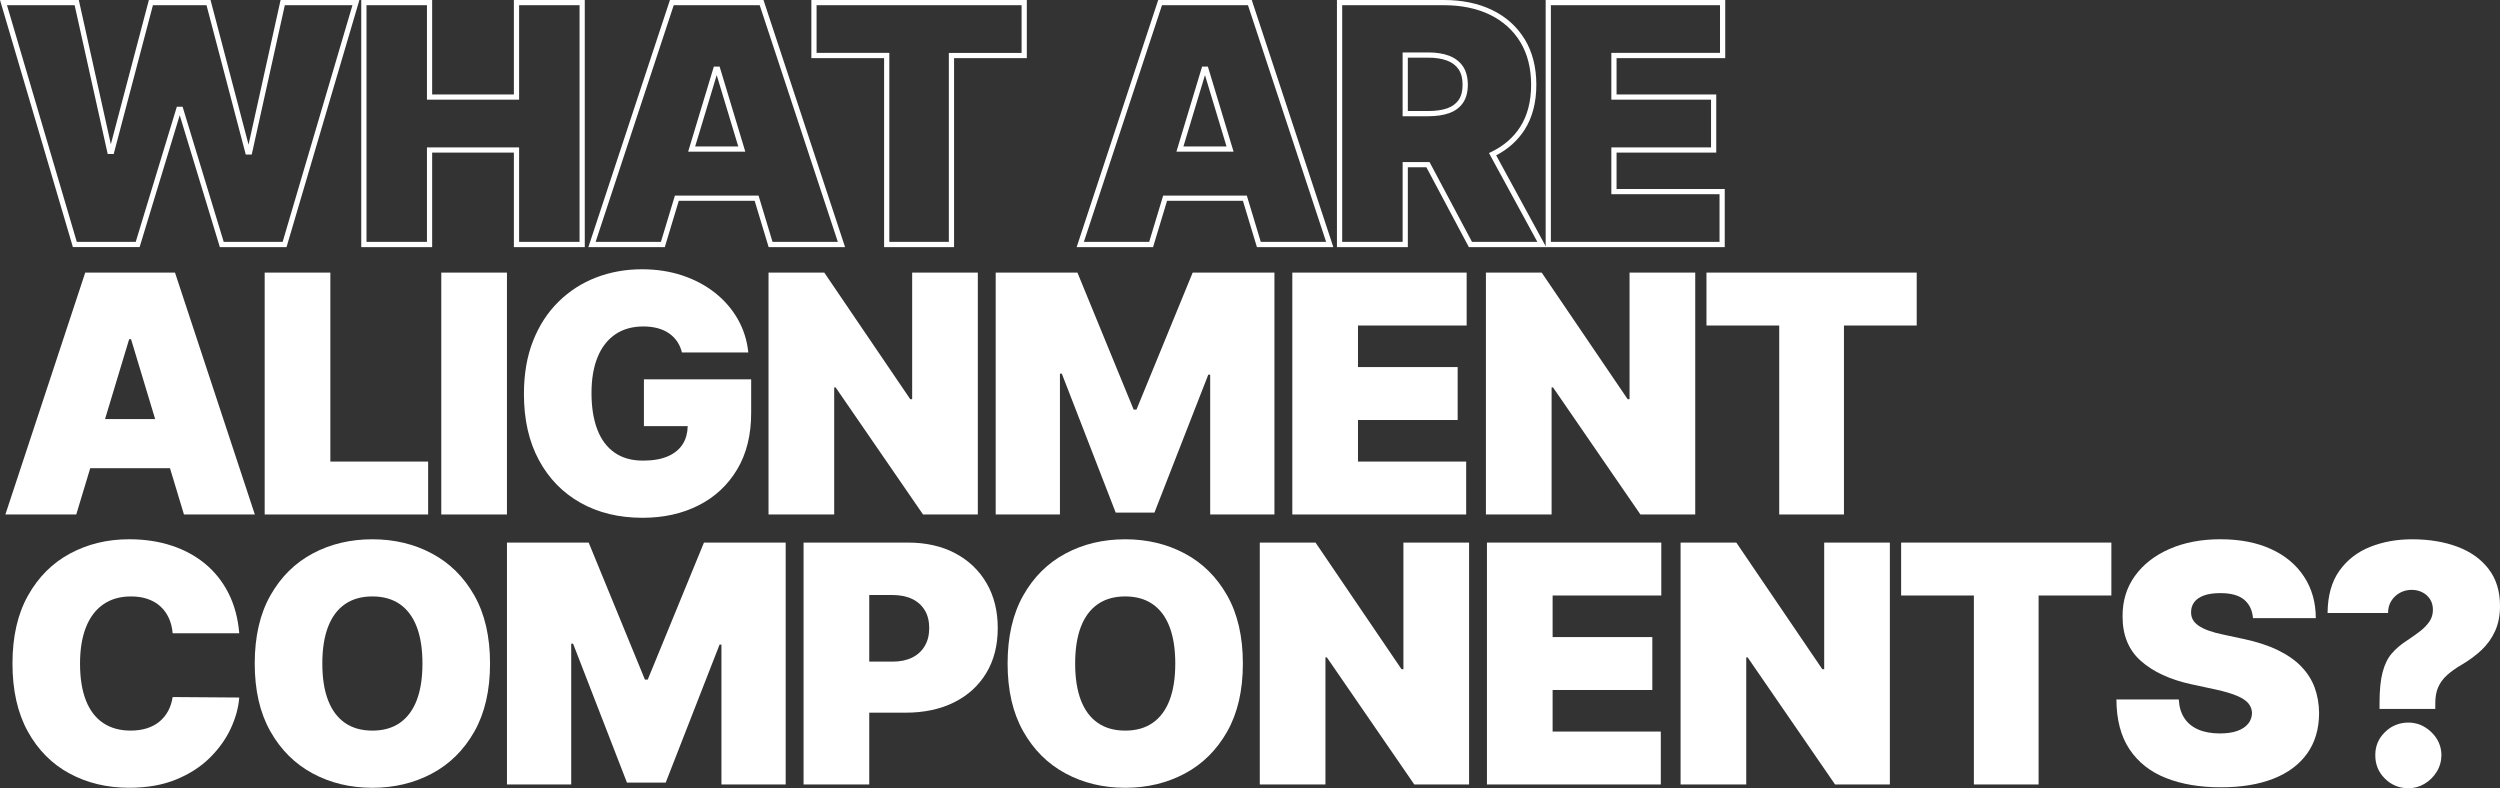
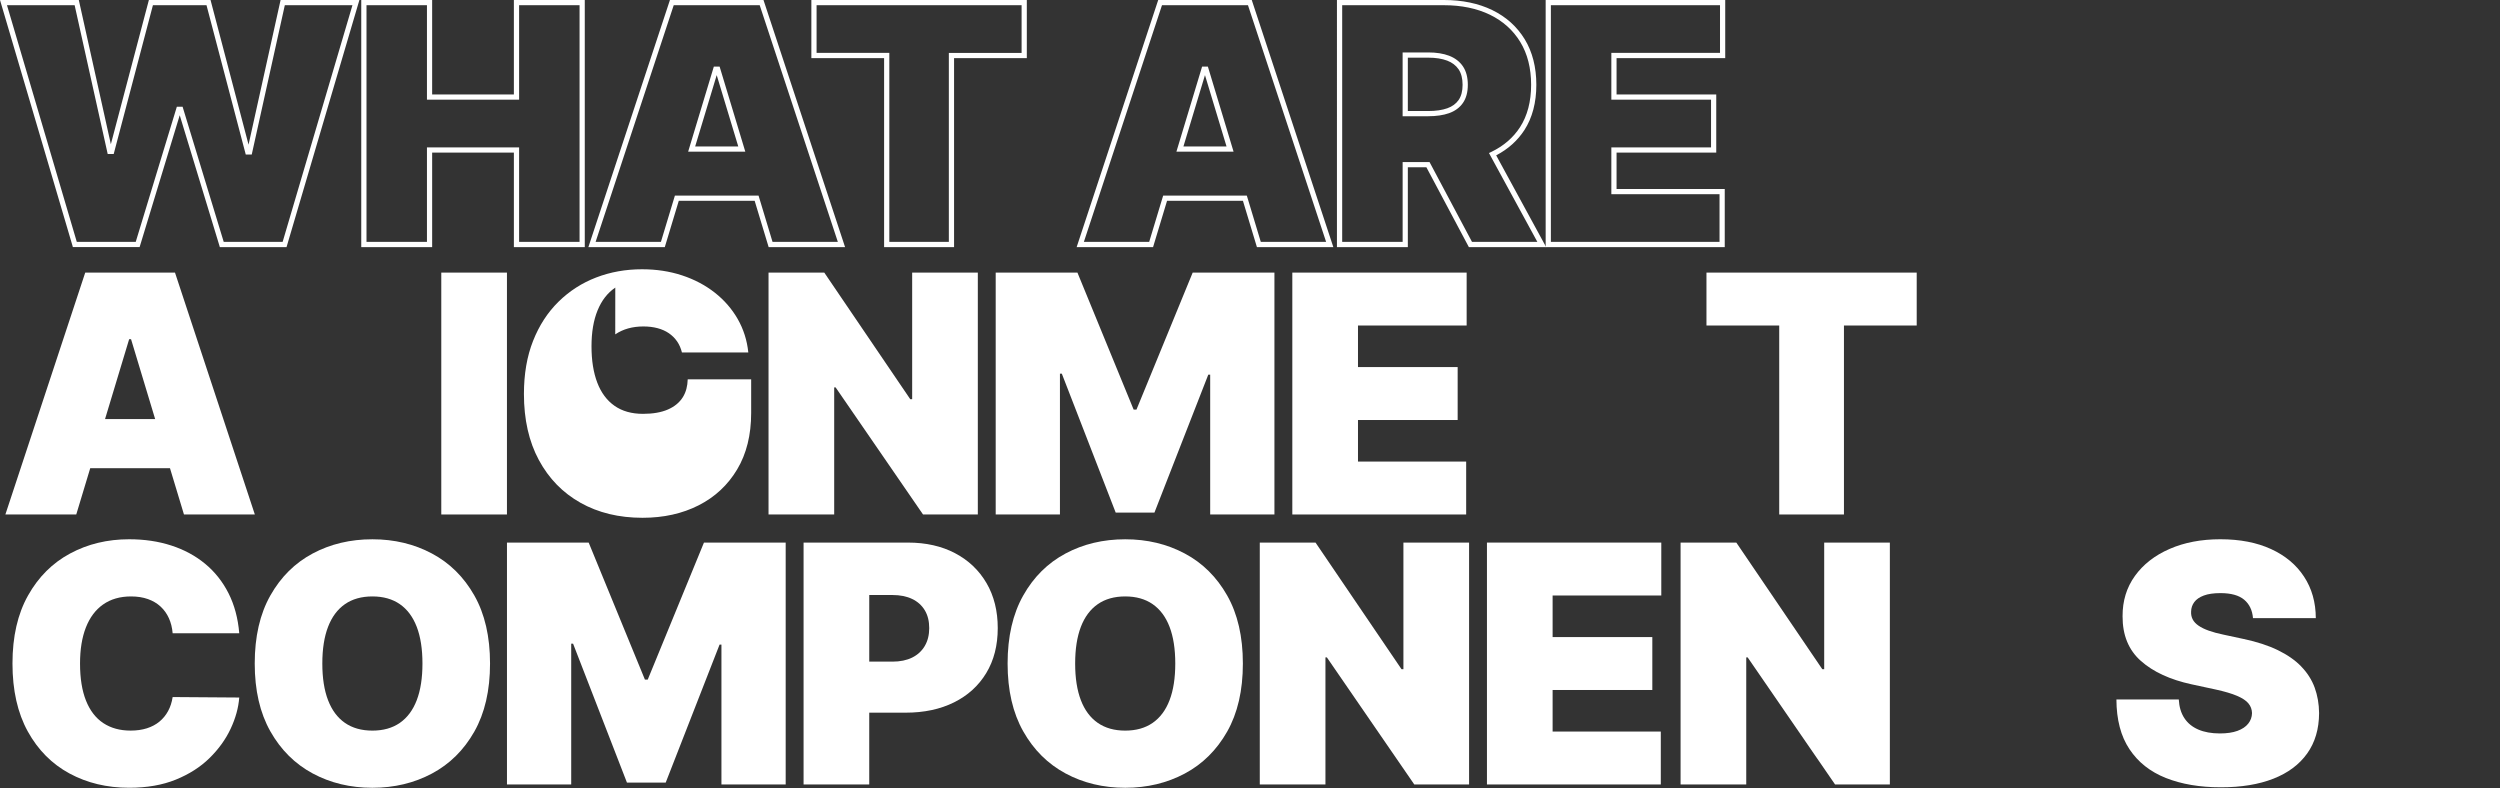
<svg xmlns="http://www.w3.org/2000/svg" id="a" viewBox="0 0 135.694 42.784">
  <rect x="0" y="0" width="135.694" height="42.784" fill="#333333" stroke="none" />
  <defs>
    <style>.b{fill:#fff;}</style>
  </defs>
  <path class="b" d="M15.554,13.412h-3.622l-.03-.101-2.147-7.057-2.177,7.157h-3.623l-.029-.102L0,0h4.277l.025.111,1.715,7.718L8.081,0h3.347l.027.105,2.036,7.748,1.739-7.854h4.278l-3.955,13.412ZM12.143,13.129h3.198L19.13.283h-3.671l-1.795,8.103h-.326l-.027-.105L11.209.283h-2.909l-2.129,8.077h-.325l-.025-.111L4.051.283H.379l3.789,12.846h3.199l2.231-7.334h.314l.03.101,2.201,7.233Z" />
  <path class="b" d="M31.74,13.412h-3.848v-5.128h-4.436v5.128h-3.848V0h3.848v5.128h4.436V0h3.848v13.412ZM28.176,13.129h3.281V.283h-3.281v5.128h-5.002V.283h-3.281v12.846h3.281v-5.128h5.002v5.128Z" />
  <path class="b" d="M45.868,13.412h-4.148l-.759-2.513h-4.118l-.759,2.513h-4.148L36.363,0h5.077l.032.097,4.396,13.315ZM41.931,13.129h3.545L41.235.283h-4.667l-4.24,12.846h3.545l.759-2.513h4.54l.759,2.513ZM40.452,8.232h-3.101l1.394-4.617h.314l1.394,4.617ZM37.732,7.949h2.339l-1.17-3.872-1.169,3.872Z" />
  <path class="b" d="M51.784,13.412h-3.797V3.155h-3.948V0h11.694v3.155h-3.949v10.257ZM48.27,13.129h3.231V2.872h3.949V.283h-11.128v2.588h3.948v10.257Z" />
  <path class="b" d="M72.37,13.412h-4.148l-.759-2.513h-4.118l-.759,2.513h-4.148L62.865,0h5.077l.032.097,4.396,13.315ZM68.433,13.129h3.545L67.737.283h-4.667l-4.24,12.846h3.545l.759-2.513h4.54l.759,2.513ZM66.954,8.232h-3.101l1.394-4.617h.314l1.394,4.617ZM64.234,7.949h2.339l-1.17-3.872-1.169,3.872Z" />
  <path class="b" d="M83.921,13.412h-4.195l-2.305-4.333h-1.007v4.333h-3.848V0h5.809c.991,0,1.873.184,2.619.546.752.365,1.346.899,1.765,1.586.418.686.63,1.518.63,2.471,0,.964-.218,1.79-.647,2.456-.372.574-.887,1.036-1.533,1.373l2.713,4.981ZM79.895,13.129h3.549l-2.626-4.822.134-.065c.661-.319,1.183-.769,1.551-1.338.399-.618.603-1.392.603-2.301,0-.9-.198-1.683-.589-2.324-.39-.64-.943-1.137-1.645-1.478-.708-.343-1.548-.518-2.496-.518h-5.525v12.846h3.281v-4.333h1.46l2.305,4.333ZM77.528,6.309h-1.397v-3.463h1.397c.435,0,.814.06,1.125.179.323.123.576.318.752.578s.265.597.265 1c0,.399-.089.731-.266.985-.177.255-.431.442-.755.556-.31.109-.688.165-1.121.165ZM76.414,6.026h1.114c.401,0,.747-.05,1.027-.149.267-.094.474-.245.616-.45.143-.206.215-.482.215-.823,0-.345-.073-.628-.216-.841-.144-.211-.352-.37-.619-.472-.279-.106-.623-.161-1.023-.161h-1.114v2.897Z" />
  <path class="b" d="M93.615,13.412h-9.72V0h9.746v3.155h-5.898v1.974h5.411v3.155h-5.411v1.973h5.872v3.155ZM84.179,13.129h9.153v-2.589h-5.872v-2.54h5.411v-2.589h-5.411v-2.54h5.898V.283h-9.18v12.846Z" />
  <path class="b" d="M4.897,25.412h4.329l.759,2.513h3.847l-4.334-13.129h-4.872L.292,27.925h3.847l.759-2.513ZM7.113,18.411l1.308,4.334h-2.719l1.308-4.334h.102Z" />
-   <polygon class="b" points="14.366 14.796 14.366 27.925 23.238 27.925 23.238 25.053 17.931 25.053 17.931 14.796 14.366 14.796" />
  <rect class="b" x="23.952" y="14.796" width="3.564" height="13.129" />
-   <path class="b" d="M33.394,18.149c.421-.286.931-.43,1.529-.43.277,0,.533.031.767.093.232.062.438.154.615.275.177.122.325.27.445.442.119.173.207.373.263.6h3.603c-.068-.658-.261-1.263-.576-1.815-.316-.551-.732-1.029-1.247-1.433-.516-.404-1.107-.716-1.776-.936s-1.392-.33-2.17-.33c-.885,0-1.714.148-2.487.445-.773.297-1.455.735-2.045,1.315s-1.05,1.288-1.381,2.125c-.332.838-.497,1.799-.497,2.885,0,1.385.27,2.58.81,3.583.541,1.004,1.294,1.778,2.26,2.321.966.543,2.088.815,3.366.815,1.145,0,2.161-.226,3.048-.677.887-.451,1.583-1.1,2.09-1.949.507-.848.76-1.871.76-3.067v-1.821h-5.821v2.539h2.377c-.01.365-.092.688-.261.962-.18.29-.45.515-.811.673-.361.158-.812.237-1.355.237-.615,0-1.131-.145-1.545-.436-.415-.29-.727-.709-.936-1.256-.209-.547-.314-1.205-.314-1.975,0-.761.109-1.41.33-1.949.22-.539.54-.951.961-1.237Z" />
+   <path class="b" d="M33.394,18.149c.421-.286.931-.43,1.529-.43.277,0,.533.031.767.093.232.062.438.154.615.275.177.122.325.27.445.442.119.173.207.373.263.6h3.603c-.068-.658-.261-1.263-.576-1.815-.316-.551-.732-1.029-1.247-1.433-.516-.404-1.107-.716-1.776-.936s-1.392-.33-2.17-.33c-.885,0-1.714.148-2.487.445-.773.297-1.455.735-2.045,1.315s-1.05,1.288-1.381,2.125c-.332.838-.497,1.799-.497,2.885,0,1.385.27,2.58.81,3.583.541,1.004,1.294,1.778,2.26,2.321.966.543,2.088.815,3.366.815,1.145,0,2.161-.226,3.048-.677.887-.451,1.583-1.1,2.09-1.949.507-.848.76-1.871.76-3.067v-1.821h-5.821h2.377c-.01.365-.092.688-.261.962-.18.29-.45.515-.811.673-.361.158-.812.237-1.355.237-.615,0-1.131-.145-1.545-.436-.415-.29-.727-.709-.936-1.256-.209-.547-.314-1.205-.314-1.975,0-.761.109-1.41.33-1.949.22-.539.54-.951.961-1.237Z" />
  <polygon class="b" points="49.51 21.668 49.407 21.668 44.74 14.796 41.714 14.796 41.714 27.925 45.278 27.925 45.278 21.027 45.355 21.027 50.1 27.925 53.074 27.925 53.074 14.796 49.51 14.796 49.51 21.668" />
  <polygon class="b" points="54.044 27.925 57.531 27.925 57.531 20.283 57.634 20.283 60.557 27.822 62.66 27.822 65.583 20.335 65.686 20.335 65.686 27.925 69.173 27.925 69.173 14.796 64.736 14.796 61.685 22.232 61.531 22.232 58.48 14.796 54.044 14.796 54.044 27.925" />
  <polygon class="b" points="79.606 17.668 79.606 14.796 70.144 14.796 70.144 27.925 79.58 27.925 79.58 25.053 73.708 25.053 73.708 22.797 79.118 22.797 79.118 19.924 73.708 19.924 73.708 17.668 79.606 17.668" />
-   <polygon class="b" points="84.217 21.027 84.294 21.027 89.038 27.925 92.013 27.925 92.013 14.796 88.448 14.796 88.448 21.668 88.346 21.668 83.679 14.796 80.652 14.796 80.652 27.925 84.217 27.925 84.217 21.027" />
  <polygon class="b" points="100.085 27.925 100.085 17.668 104.034 17.668 104.034 14.796 92.623 14.796 92.623 17.668 96.572 17.668 96.572 27.925 100.085 27.925" />
  <path class="b" d="M5.598,32.809c.412-.29.917-.436,1.516-.436.342,0,.647.048.917.144.269.096.499.233.689.41.19.177.34.388.449.631s.177.515.202.815h3.615c-.068-.816-.263-1.541-.583-2.173s-.744-1.165-1.27-1.6c-.525-.434-1.137-.764-1.833-.99-.697-.227-1.46-.34-2.289-.34-1.18,0-2.248.257-3.205.772-.958.515-1.719,1.273-2.282,2.276-.565,1.002-.847,2.234-.847,3.696,0,1.453.277,2.682.83,3.686.554,1.004,1.309,1.765,2.264,2.282s2.035.776,3.24.776c.962,0,1.806-.147,2.532-.442s1.337-.685,1.83-1.17c.494-.485.875-1.015,1.145-1.59s.425-1.14.468-1.696l-3.615-.026c-.043.282-.125.536-.247.76-.122.225-.279.416-.471.574-.192.158-.419.279-.68.362s-.556.125-.885.125c-.577,0-1.07-.136-1.481-.407-.41-.271-.723-.677-.939-1.218s-.324-1.213-.324-2.016c0-.761.105-1.413.317-1.956.212-.542.523-.959.936-1.25Z" />
  <path class="b" d="M23.443,30.043c-.966-.515-2.043-.772-3.231-.772-1.197,0-2.277.257-3.241.772s-1.728,1.273-2.295,2.276-.85,2.234-.85,3.696c0,1.453.283,2.681.85,3.683.566,1.002,1.331,1.763,2.295,2.282.964.519,2.044.779,3.241.779,1.188,0,2.265-.258,3.231-.772.966-.515,1.733-1.274,2.302-2.276.568-1.002.853-2.234.853-3.696s-.284-2.693-.853-3.696-1.336-1.761-2.302-2.276ZM22.62,38.005c-.208.541-.514.951-.917,1.231-.404.28-.901.42-1.49.42-.59,0-1.087-.14-1.491-.42-.403-.28-.709-.69-.916-1.231-.208-.54-.311-1.204-.311-1.99,0-.787.103-1.45.311-1.991.207-.54.513-.951.916-1.231.404-.28.901-.42,1.491-.42.589,0,1.086.14,1.49.42.403.28.709.69.917,1.231.207.541.31,1.204.31,1.991,0,.786-.103,1.45-.31,1.99Z" />
  <polygon class="b" points="35.158 36.886 35.004 36.886 31.952 29.45 27.517 29.45 27.517 42.579 31.004 42.579 31.004 34.938 31.106 34.938 34.029 42.477 36.133 42.477 39.056 34.989 39.158 34.989 39.158 42.579 42.645 42.579 42.645 29.45 38.209 29.45 35.158 36.886" />
  <path class="b" d="M51.841,30.027c-.731-.384-1.583-.577-2.558-.577h-5.667v13.129h3.564v-3.897h1.975c1,0,1.875-.186,2.625-.558.75-.372,1.333-.901,1.75-1.59.417-.688.625-1.502.625-2.442,0-.932-.203-1.746-.609-2.442s-.975-1.237-1.705-1.622ZM50.196,35.06c-.16.273-.389.484-.685.631s-.655.221-1.074.221h-1.256v-3.616h1.256c.419,0,.777.072,1.074.215s.525.348.685.615.24.589.24.965c0,.372-.08.695-.24.968Z" />
  <path class="b" d="M64.306,30.043c-.967-.515-2.043-.772-3.231-.772-1.196,0-2.277.257-3.24.772-.964.515-1.73,1.273-2.295,2.276-.566,1.002-.85,2.234-.85,3.696,0,1.453.283,2.681.85,3.683.565,1.002,1.331,1.763,2.295,2.282.963.519,2.044.779,3.24.779,1.188,0,2.265-.258,3.231-.772.966-.515,1.732-1.274,2.301-2.276.568-1.002.853-2.234.853-3.696s-.284-2.693-.853-3.696-1.335-1.761-2.301-2.276ZM63.481,38.005c-.207.541-.513.951-.917,1.231-.403.28-.9.42-1.49.42s-1.087-.14-1.49-.42c-.404-.28-.71-.69-.917-1.231-.207-.54-.31-1.204-.31-1.99,0-.787.103-1.45.31-1.991.207-.54.513-.951.917-1.231.403-.28.9-.42,1.49-.42s1.087.14,1.49.42c.404.28.71.69.917,1.231.207.541.31,1.204.31,1.991,0,.786-.103,1.45-.31,1.99Z" />
  <polygon class="b" points="76.174 36.322 76.071 36.322 71.404 29.45 68.378 29.45 68.378 42.579 71.942 42.579 71.942 35.681 72.019 35.681 76.764 42.579 79.738 42.579 79.738 29.45 76.174 29.45 76.174 36.322" />
  <polygon class="b" points="80.708 42.579 90.144 42.579 90.144 39.707 84.272 39.707 84.272 37.451 89.684 37.451 89.684 34.579 84.272 34.579 84.272 32.322 90.171 32.322 90.171 29.45 80.708 29.45 80.708 42.579" />
  <polygon class="b" points="99.013 36.322 98.91 36.322 94.243 29.45 91.218 29.45 91.218 42.579 94.782 42.579 94.782 35.681 94.858 35.681 99.603 42.579 102.577 42.579 102.577 29.45 99.013 29.45 99.013 36.322" />
-   <polygon class="b" points="103.189 32.322 107.137 32.322 107.137 42.579 110.65 42.579 110.65 32.322 114.6 32.322 114.6 29.45 103.189 29.45 103.189 32.322" />
  <path class="b" d="M124.909,36.178c-.328-.34-.752-.636-1.27-.888-.518-.252-1.139-.455-1.865-.609l-1.076-.231c-.312-.064-.582-.137-.809-.218s-.412-.172-.558-.273-.251-.214-.317-.34-.095-.268-.086-.426c.004-.192.061-.363.173-.513.111-.15.283-.268.516-.356.233-.087.533-.131.901-.131.577,0,1.007.12,1.291.359s.443.573.478,1h3.41c-.004-.859-.217-1.61-.639-2.253-.42-.643-1.018-1.142-1.791-1.497-.773-.355-1.69-.532-2.75-.532-1.039,0-1.959.175-2.76.526-.802.35-1.428.838-1.879,1.465-.451.626-.674,1.355-.67,2.189-.004,1.026.328,1.835.997,2.427.669.592,1.585,1.014,2.747,1.266l1.308.282c.487.107.874.221,1.16.343.286.122.493.258.618.41.127.152.191.328.196.529-.005.214-.073.404-.206.571-.132.167-.326.297-.582.391-.257.094-.575.141-.956.141-.452,0-.843-.07-1.17-.211-.326-.141-.58-.348-.759-.622-.18-.273-.28-.611-.302-1.013h-3.385c.004,1.099.24,1.999.708,2.702.469.703,1.126,1.224,1.975,1.561s1.843.506,2.984.506c1.111,0,2.062-.156,2.856-.468s1.402-.767,1.83-1.366c.428-.598.644-1.329.648-2.192-.004-.5-.086-.961-.24-1.385-.156-.423-.398-.805-.729-1.144Z" />
-   <path class="b" d="M130.72,39.22c-.496,0-.92.173-1.272.519s-.527.763-.522,1.25c-.005.5.17.924.522,1.272s.776.522,1.272.522c.316,0,.608-.08.878-.24s.488-.376.657-.647.256-.574.26-.907c-.004-.487-.188-.904-.548-1.25-.361-.346-.777-.519-1.247-.519Z" />
-   <path class="b" d="M135.072,30.877c-.414-.536-.981-.938-1.698-1.205-.719-.267-1.535-.401-2.449-.401-.829,0-1.59.138-2.282.414-.692.275-1.248.708-1.667,1.295s-.633,1.352-.641,2.292h3.282c0-.248.059-.466.176-.654.118-.188.273-.335.468-.442.195-.106.407-.16.639-.16.213,0,.408.045.583.135s.315.216.417.378c.102.162.153.35.153.564,0,.239-.062.453-.189.641-.127.188-.298.365-.514.532-.216.167-.46.339-.733.519-.316.205-.584.435-.802.689-.218.254-.382.591-.493,1.01-.111.419-.167.981-.167,1.686v.308h3.026v-.308c0-.342.053-.633.16-.875.106-.241.265-.457.474-.647.21-.19.469-.375.776-.555.419-.244.785-.514,1.1-.81.314-.297.56-.641.737-1.032.177-.391.266-.845.266-1.362,0-.804-.207-1.474-.622-2.01Z" />
</svg>